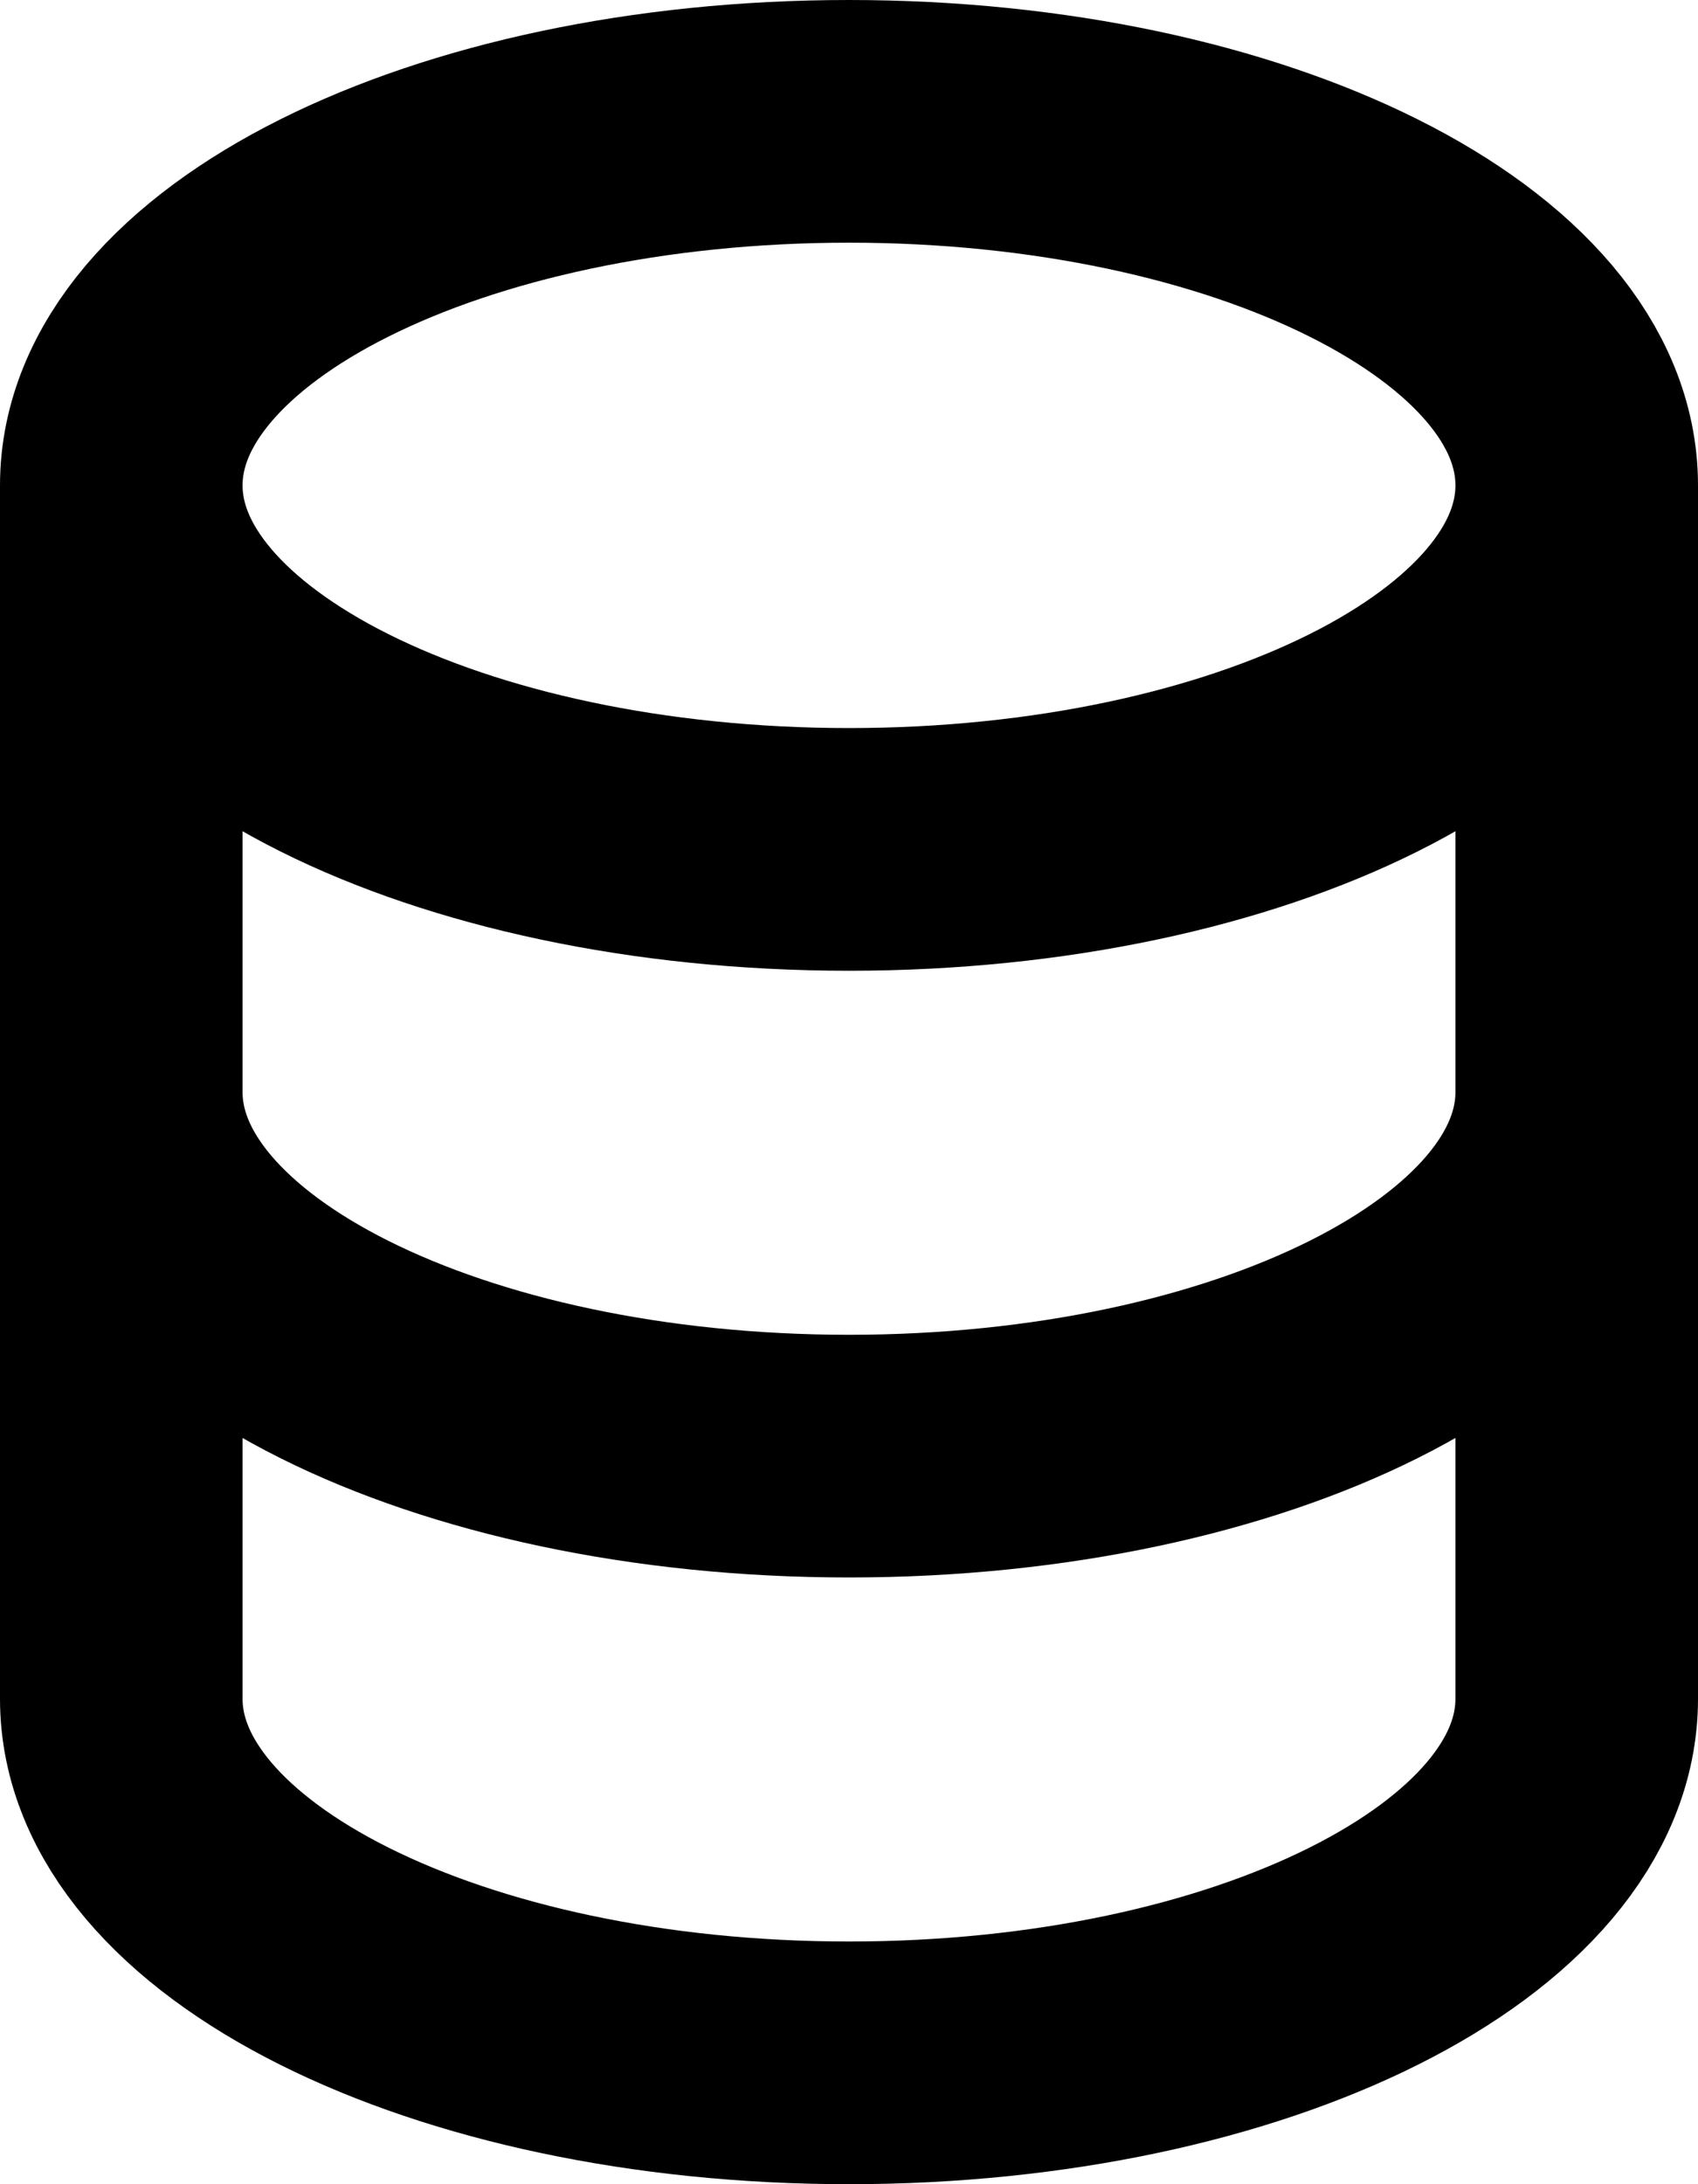
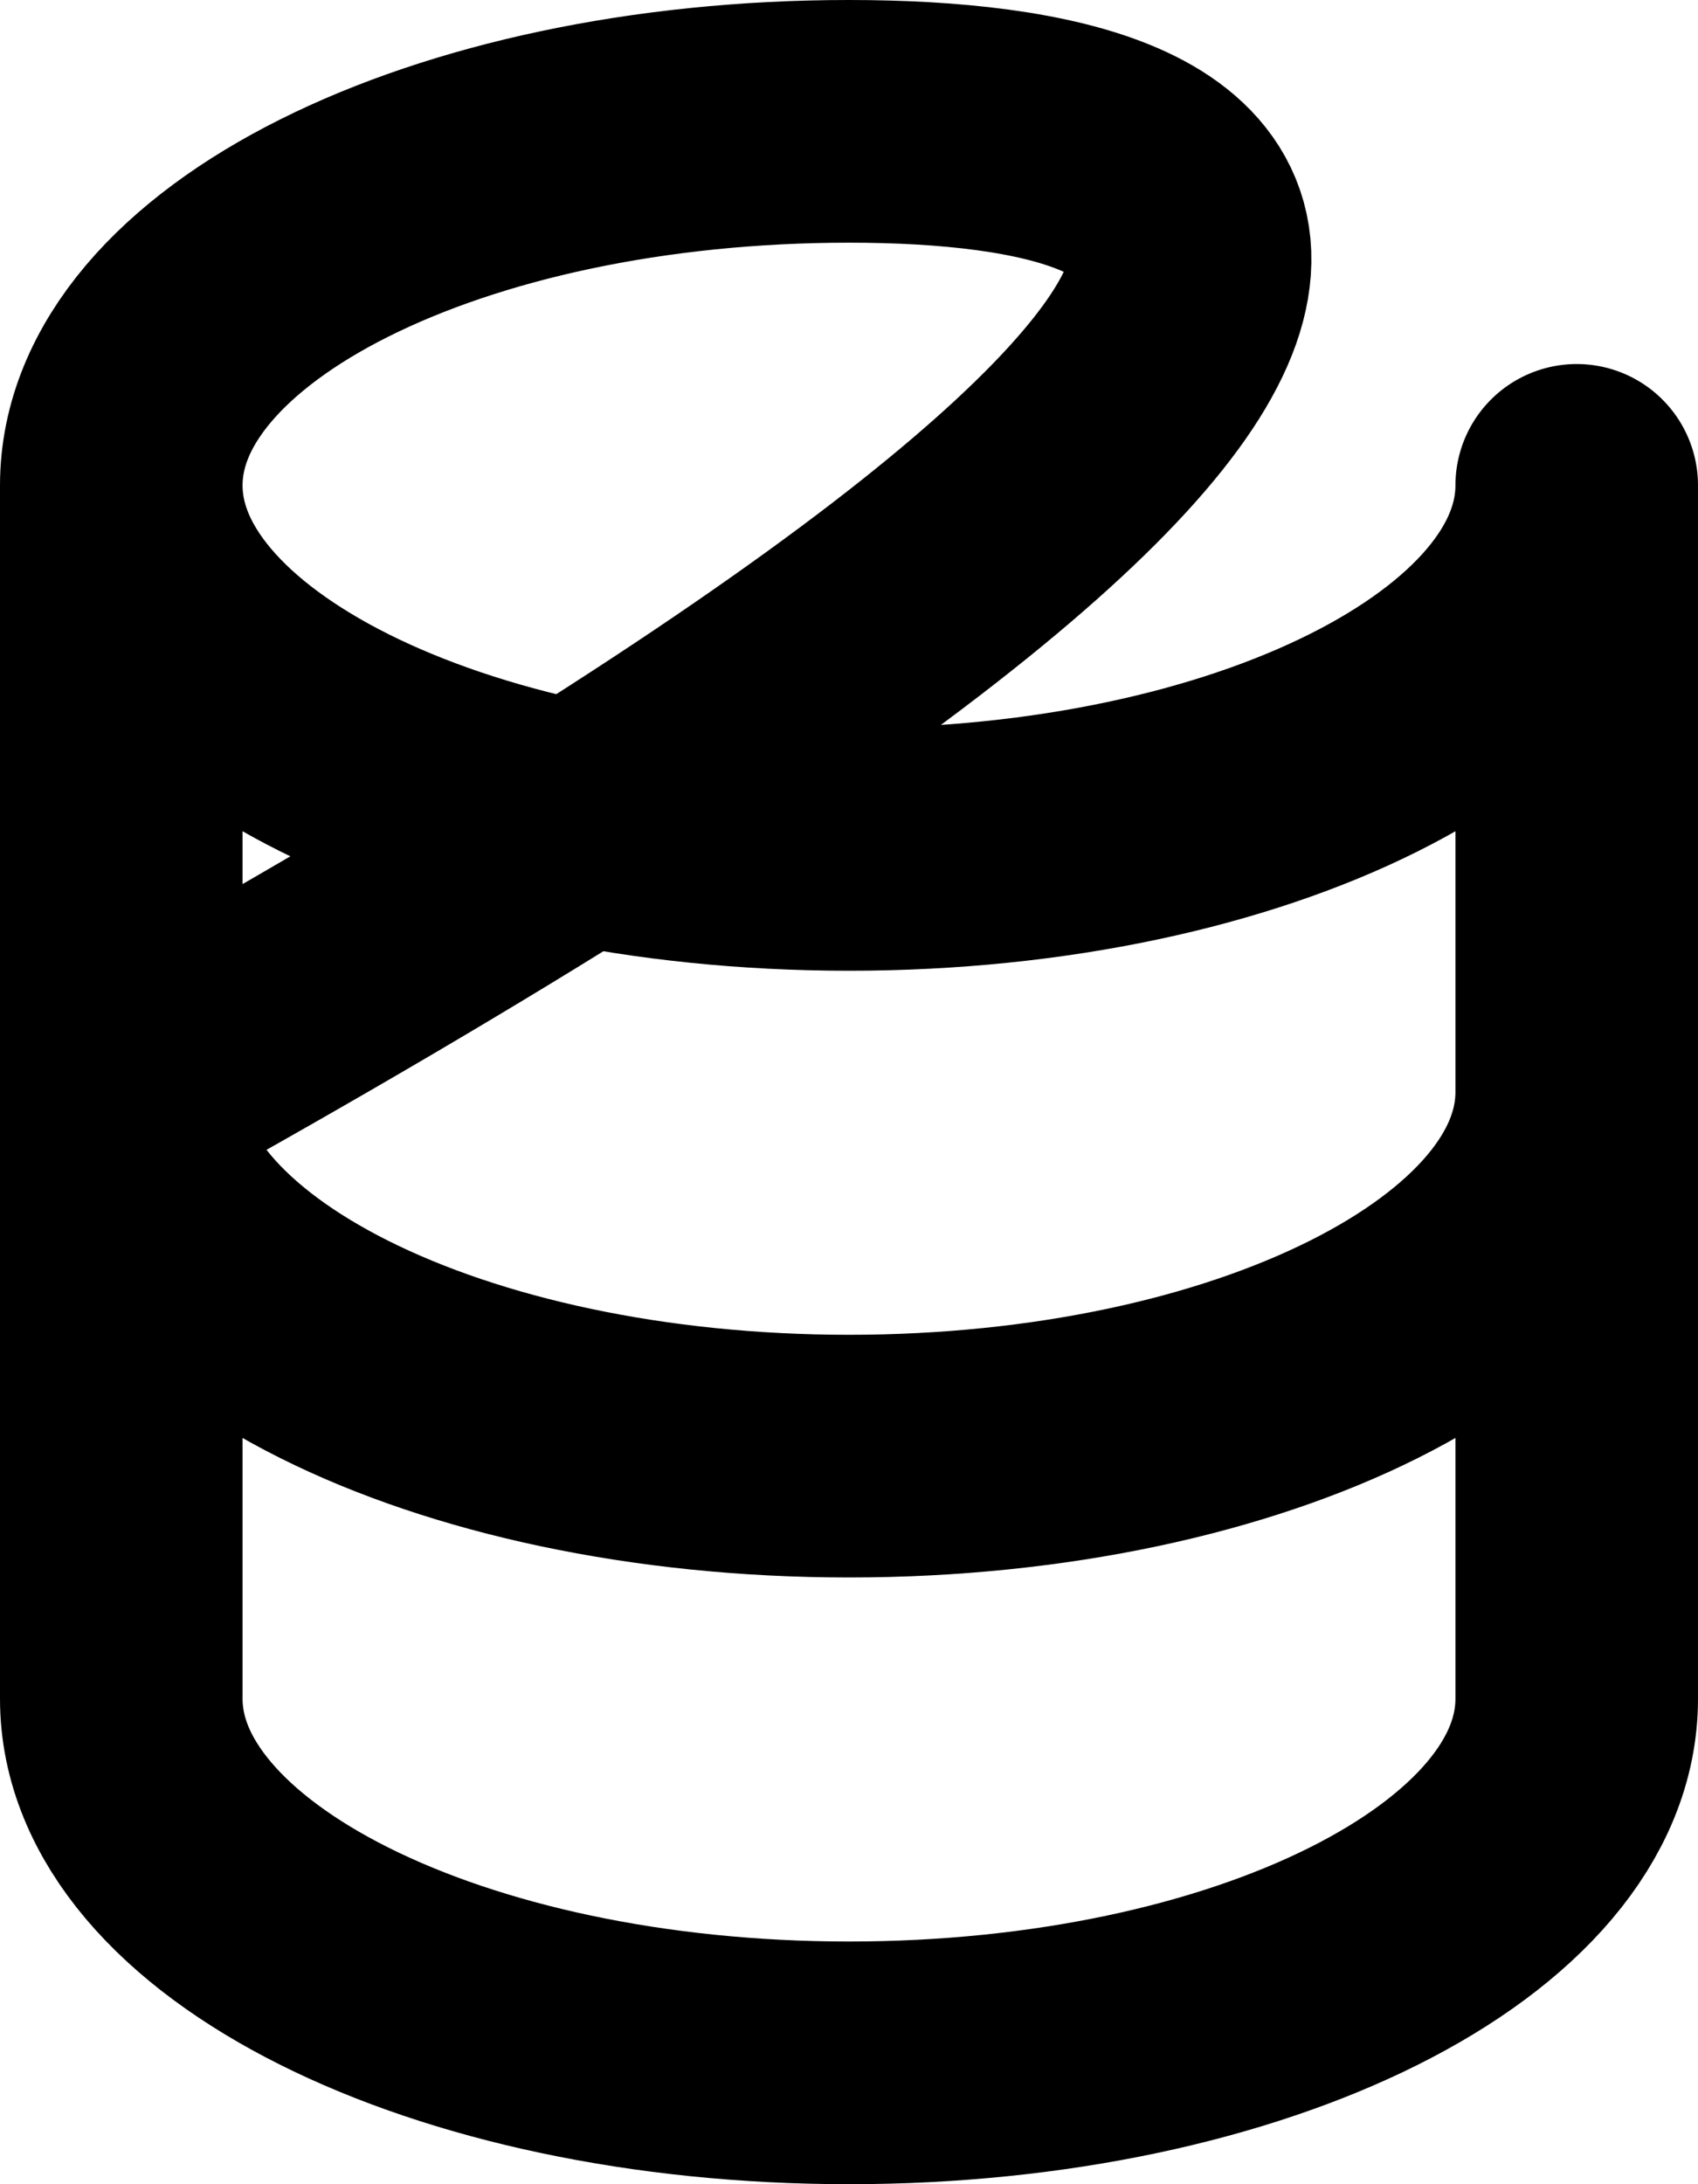
<svg xmlns="http://www.w3.org/2000/svg" fill="none" height="100%" overflow="visible" preserveAspectRatio="none" style="display: block;" viewBox="0 0 14 18" width="100%">
-   <path d="M13 9V14C13 15.657 10.314 17 7 17C3.686 17 1 15.657 1 14V9M13 9V4M13 9C13 10.657 10.314 12 7 12C3.686 12 1 10.657 1 9M13 4C13 2.343 10.314 1 7 1C3.686 1 1 2.343 1 4M13 4C13 5.657 10.314 7 7 7C3.686 7 1 5.657 1 4M1 9V4" id="Vector" stroke="black" stroke-linecap="round" stroke-linejoin="round" stroke-width="2" />
+   <path d="M13 9V14C13 15.657 10.314 17 7 17C3.686 17 1 15.657 1 14V9M13 9V4M13 9C13 10.657 10.314 12 7 12C3.686 12 1 10.657 1 9C13 2.343 10.314 1 7 1C3.686 1 1 2.343 1 4M13 4C13 5.657 10.314 7 7 7C3.686 7 1 5.657 1 4M1 9V4" id="Vector" stroke="black" stroke-linecap="round" stroke-linejoin="round" stroke-width="2" />
</svg>